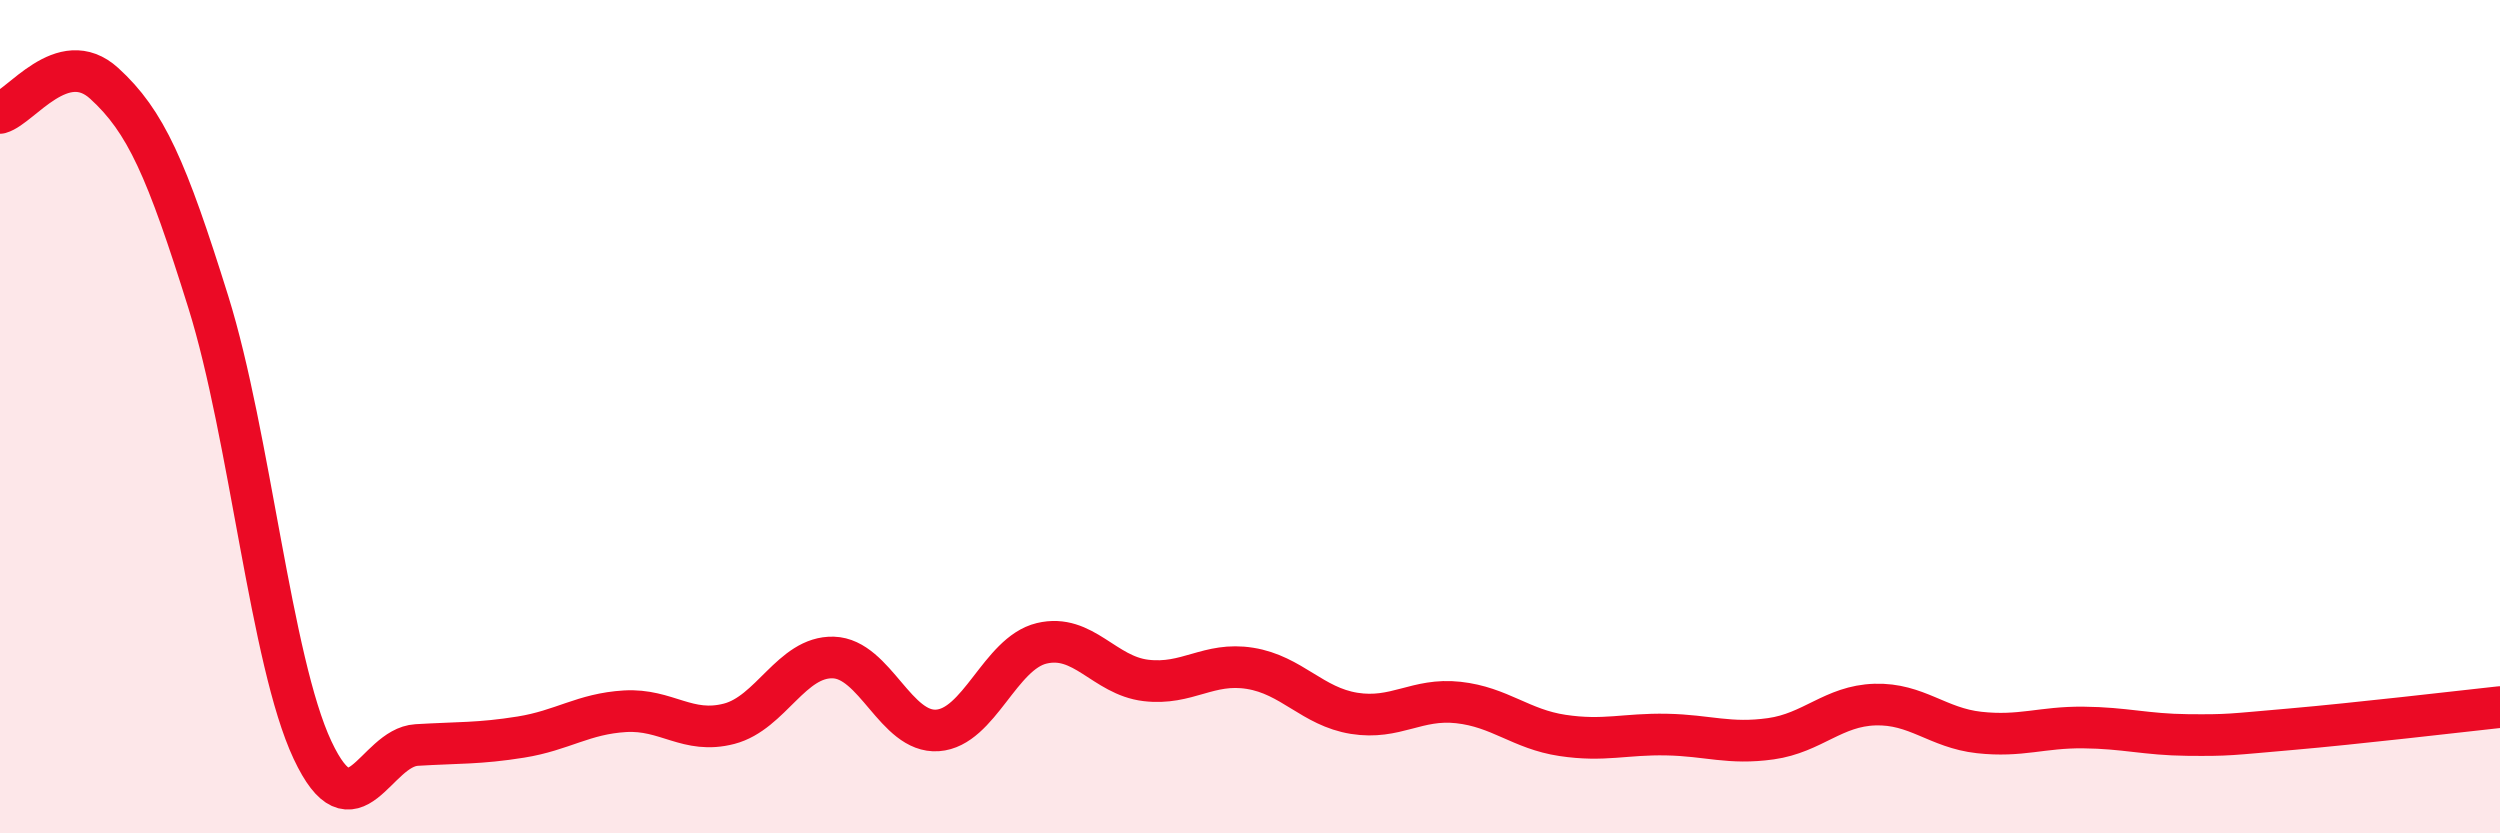
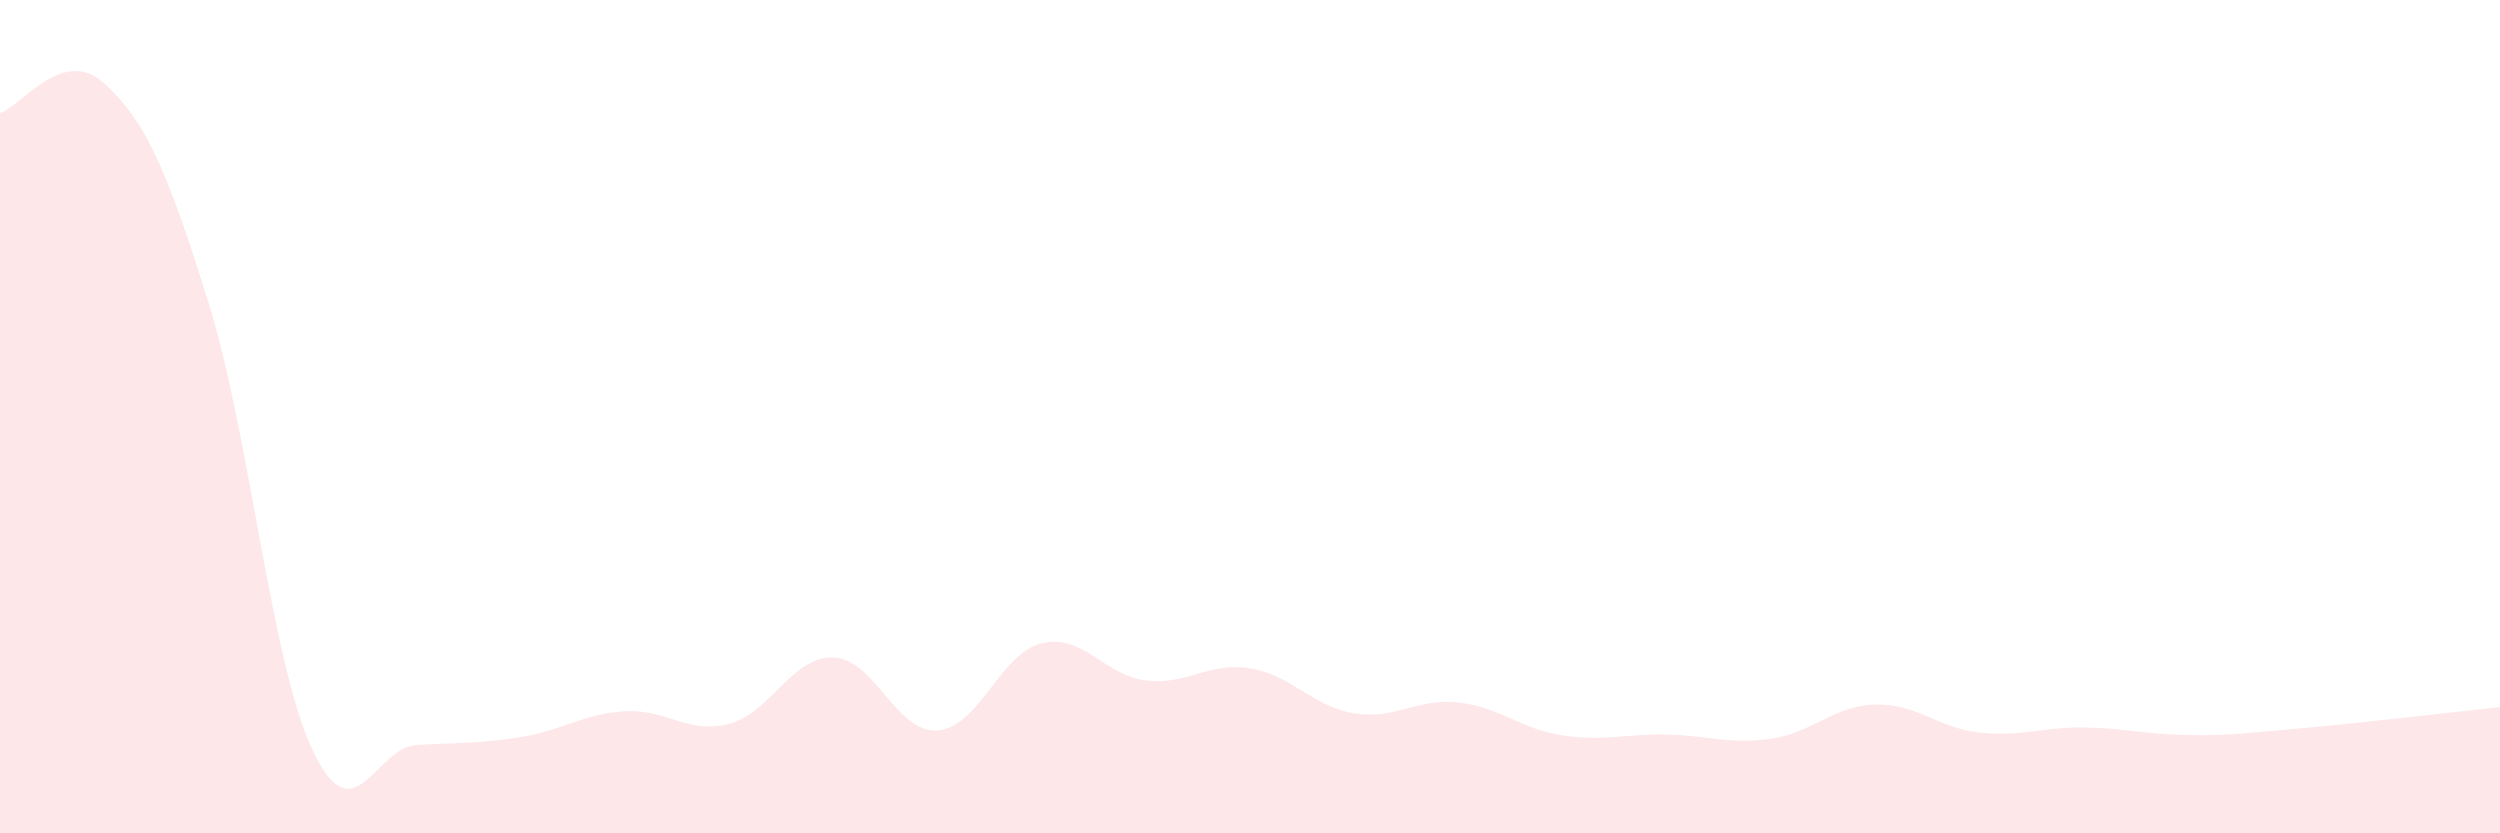
<svg xmlns="http://www.w3.org/2000/svg" width="60" height="20" viewBox="0 0 60 20">
  <path d="M 0,2.71 C 0.5,2.57 1.5,1.09 2.5,2 C 3.5,2.91 4,4.05 5,7.25 C 6,10.45 6.5,15.87 7.5,18 C 8.5,20.13 9,17.94 10,17.88 C 11,17.82 11.5,17.85 12.5,17.69 C 13.5,17.53 14,17.13 15,17.07 C 16,17.01 16.5,17.63 17.5,17.37 C 18.5,17.11 19,15.75 20,15.78 C 21,15.81 21.5,17.6 22.5,17.53 C 23.5,17.46 24,15.68 25,15.44 C 26,15.2 26.5,16.21 27.5,16.33 C 28.5,16.45 29,15.88 30,16.04 C 31,16.2 31.5,16.96 32.5,17.12 C 33.5,17.28 34,16.75 35,16.86 C 36,16.97 36.5,17.5 37.5,17.65 C 38.5,17.8 39,17.61 40,17.63 C 41,17.65 41.5,17.87 42.5,17.73 C 43.5,17.59 44,16.94 45,16.91 C 46,16.88 46.5,17.47 47.5,17.58 C 48.5,17.69 49,17.45 50,17.46 C 51,17.47 51.5,17.63 52.5,17.64 C 53.5,17.65 53.5,17.63 55,17.5 C 56.5,17.37 59,17.08 60,16.97L60 20L0 20Z" fill="#EB0A25" opacity="0.1" stroke-linecap="round" stroke-linejoin="round" />
-   <path d="M 0,2.71 C 0.5,2.57 1.5,1.09 2.5,2 C 3.5,2.91 4,4.05 5,7.25 C 6,10.45 6.5,15.87 7.5,18 C 8.5,20.13 9,17.94 10,17.88 C 11,17.82 11.5,17.85 12.5,17.69 C 13.5,17.53 14,17.13 15,17.07 C 16,17.01 16.5,17.63 17.5,17.37 C 18.5,17.11 19,15.75 20,15.78 C 21,15.81 21.5,17.6 22.5,17.53 C 23.5,17.46 24,15.68 25,15.44 C 26,15.2 26.5,16.21 27.5,16.33 C 28.5,16.45 29,15.88 30,16.04 C 31,16.2 31.5,16.96 32.5,17.12 C 33.5,17.28 34,16.75 35,16.86 C 36,16.97 36.5,17.5 37.5,17.65 C 38.5,17.8 39,17.61 40,17.63 C 41,17.65 41.5,17.87 42.5,17.73 C 43.5,17.59 44,16.94 45,16.91 C 46,16.88 46.5,17.47 47.5,17.58 C 48.5,17.69 49,17.45 50,17.46 C 51,17.47 51.5,17.63 52.5,17.64 C 53.5,17.65 53.5,17.63 55,17.5 C 56.5,17.37 59,17.08 60,16.97" stroke="#EB0A25" stroke-width="1" fill="none" stroke-linecap="round" stroke-linejoin="round" />
</svg>